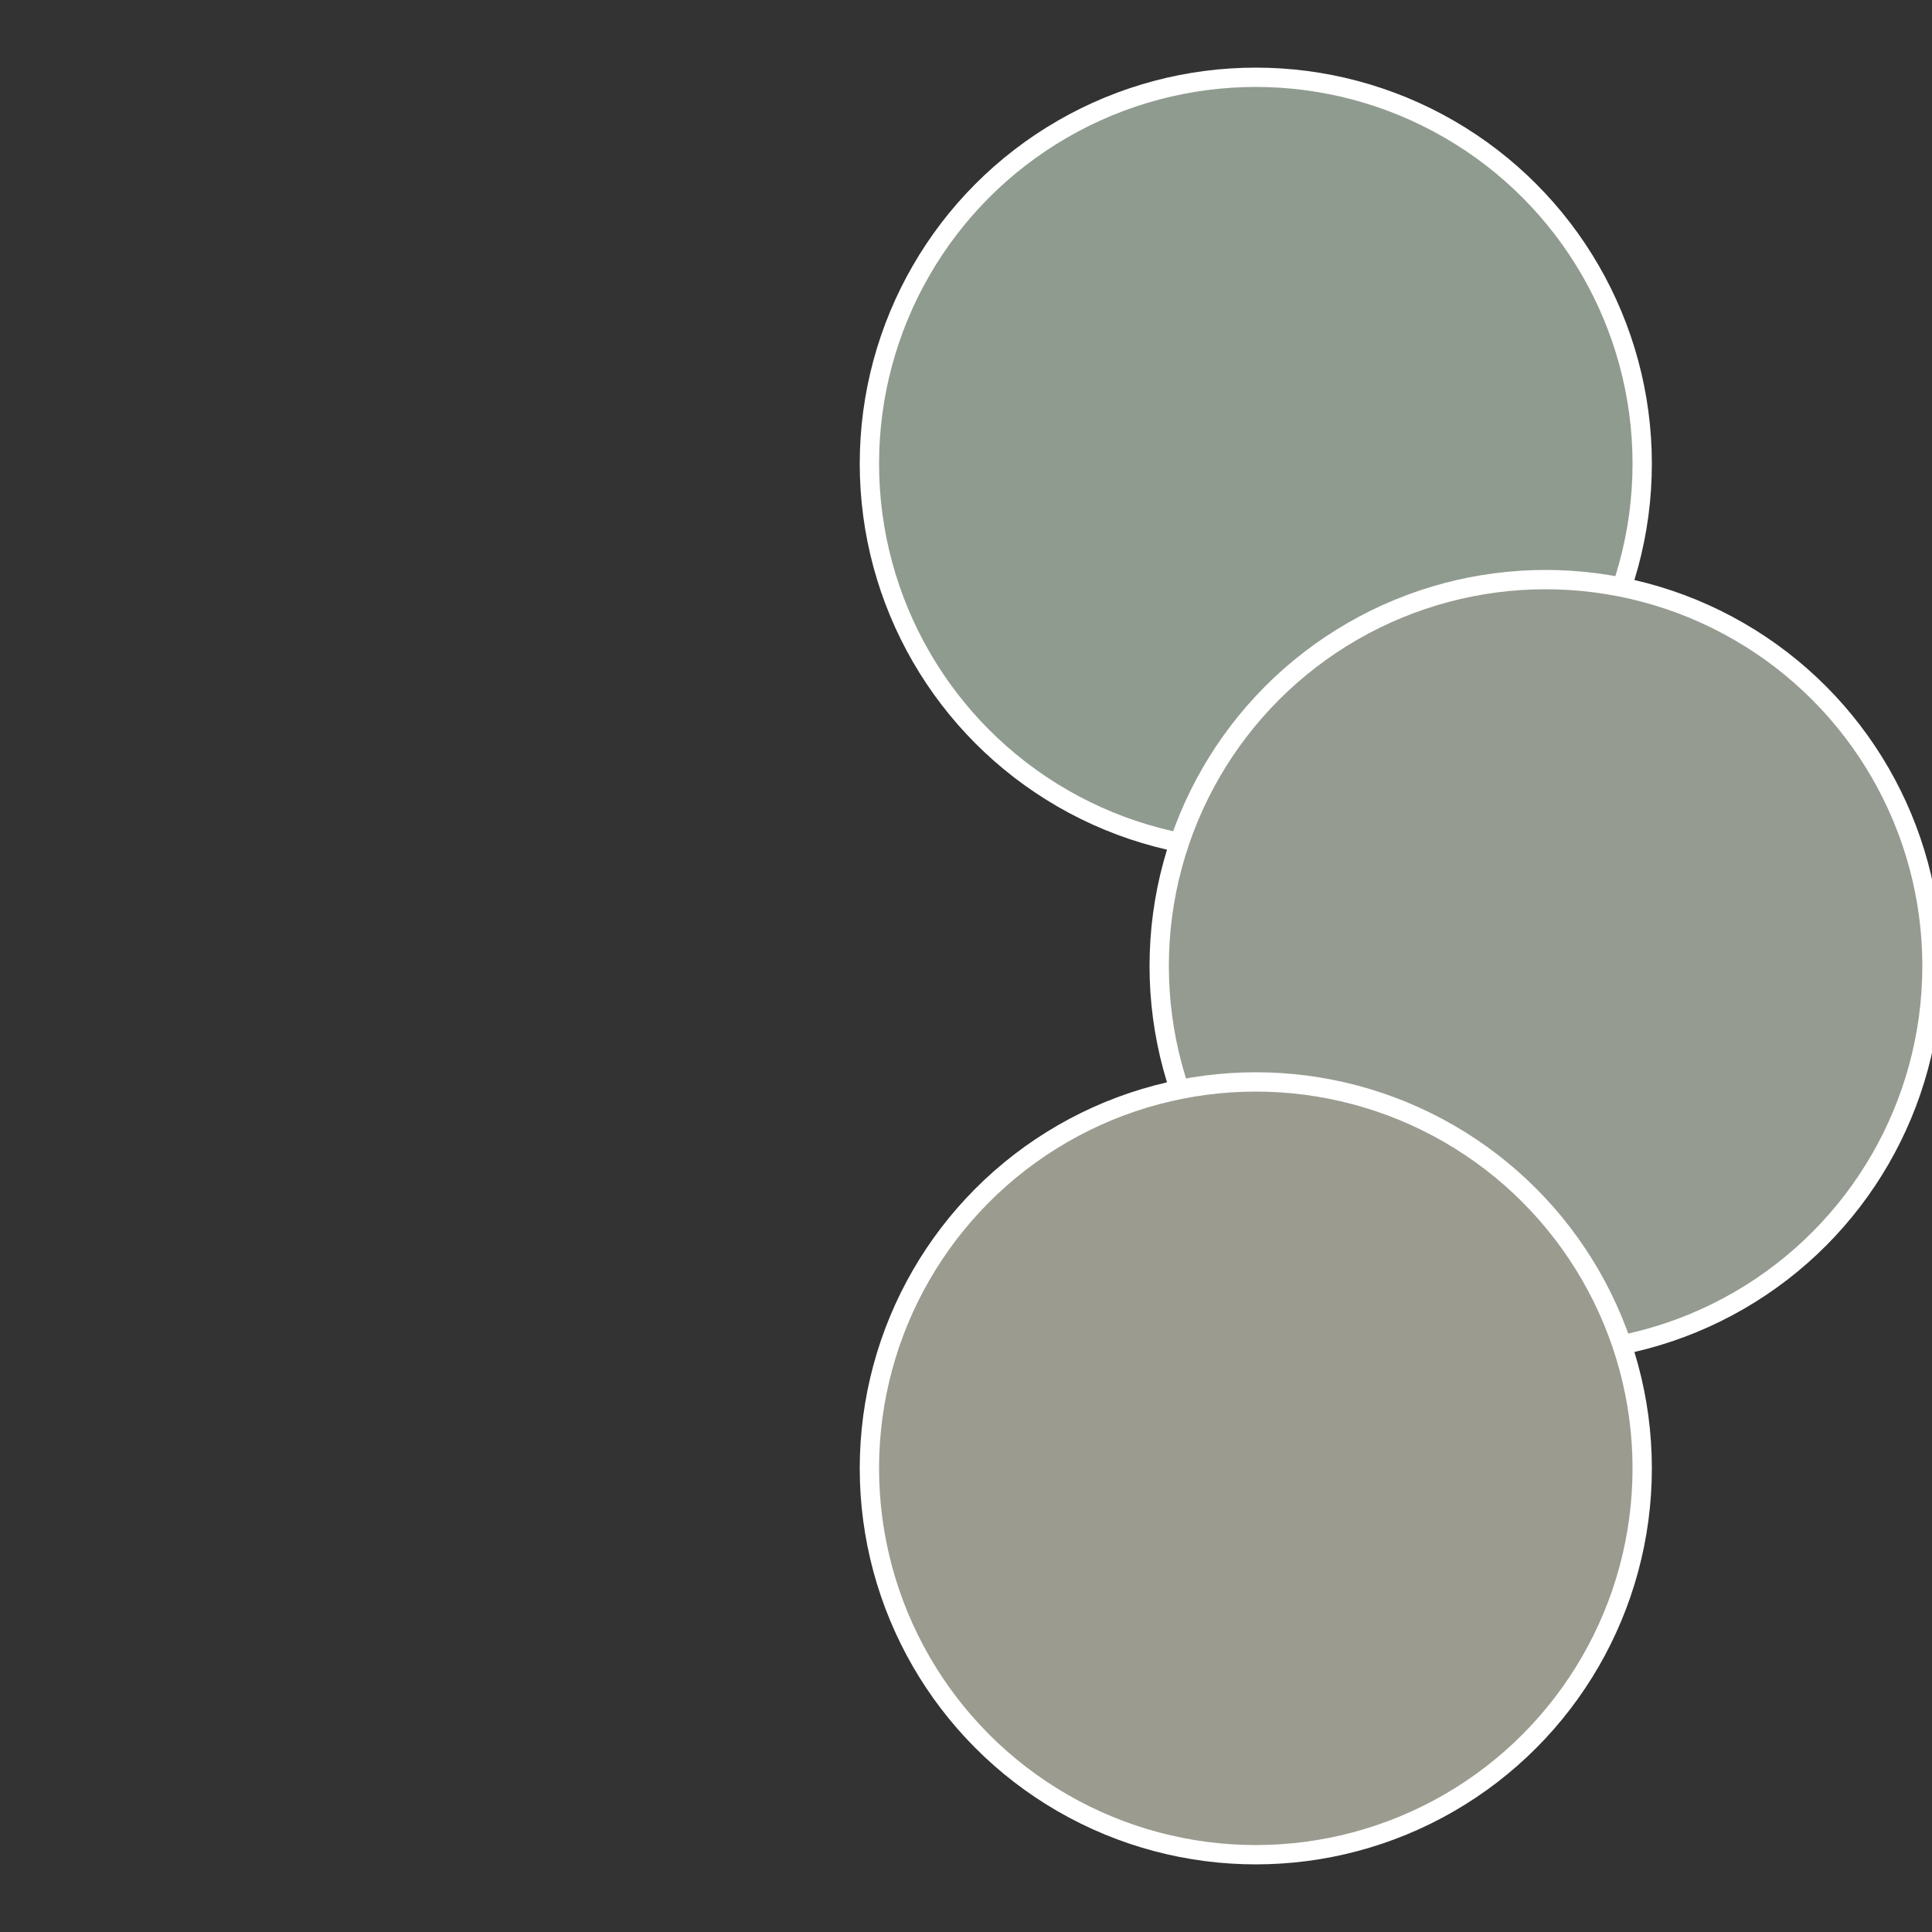
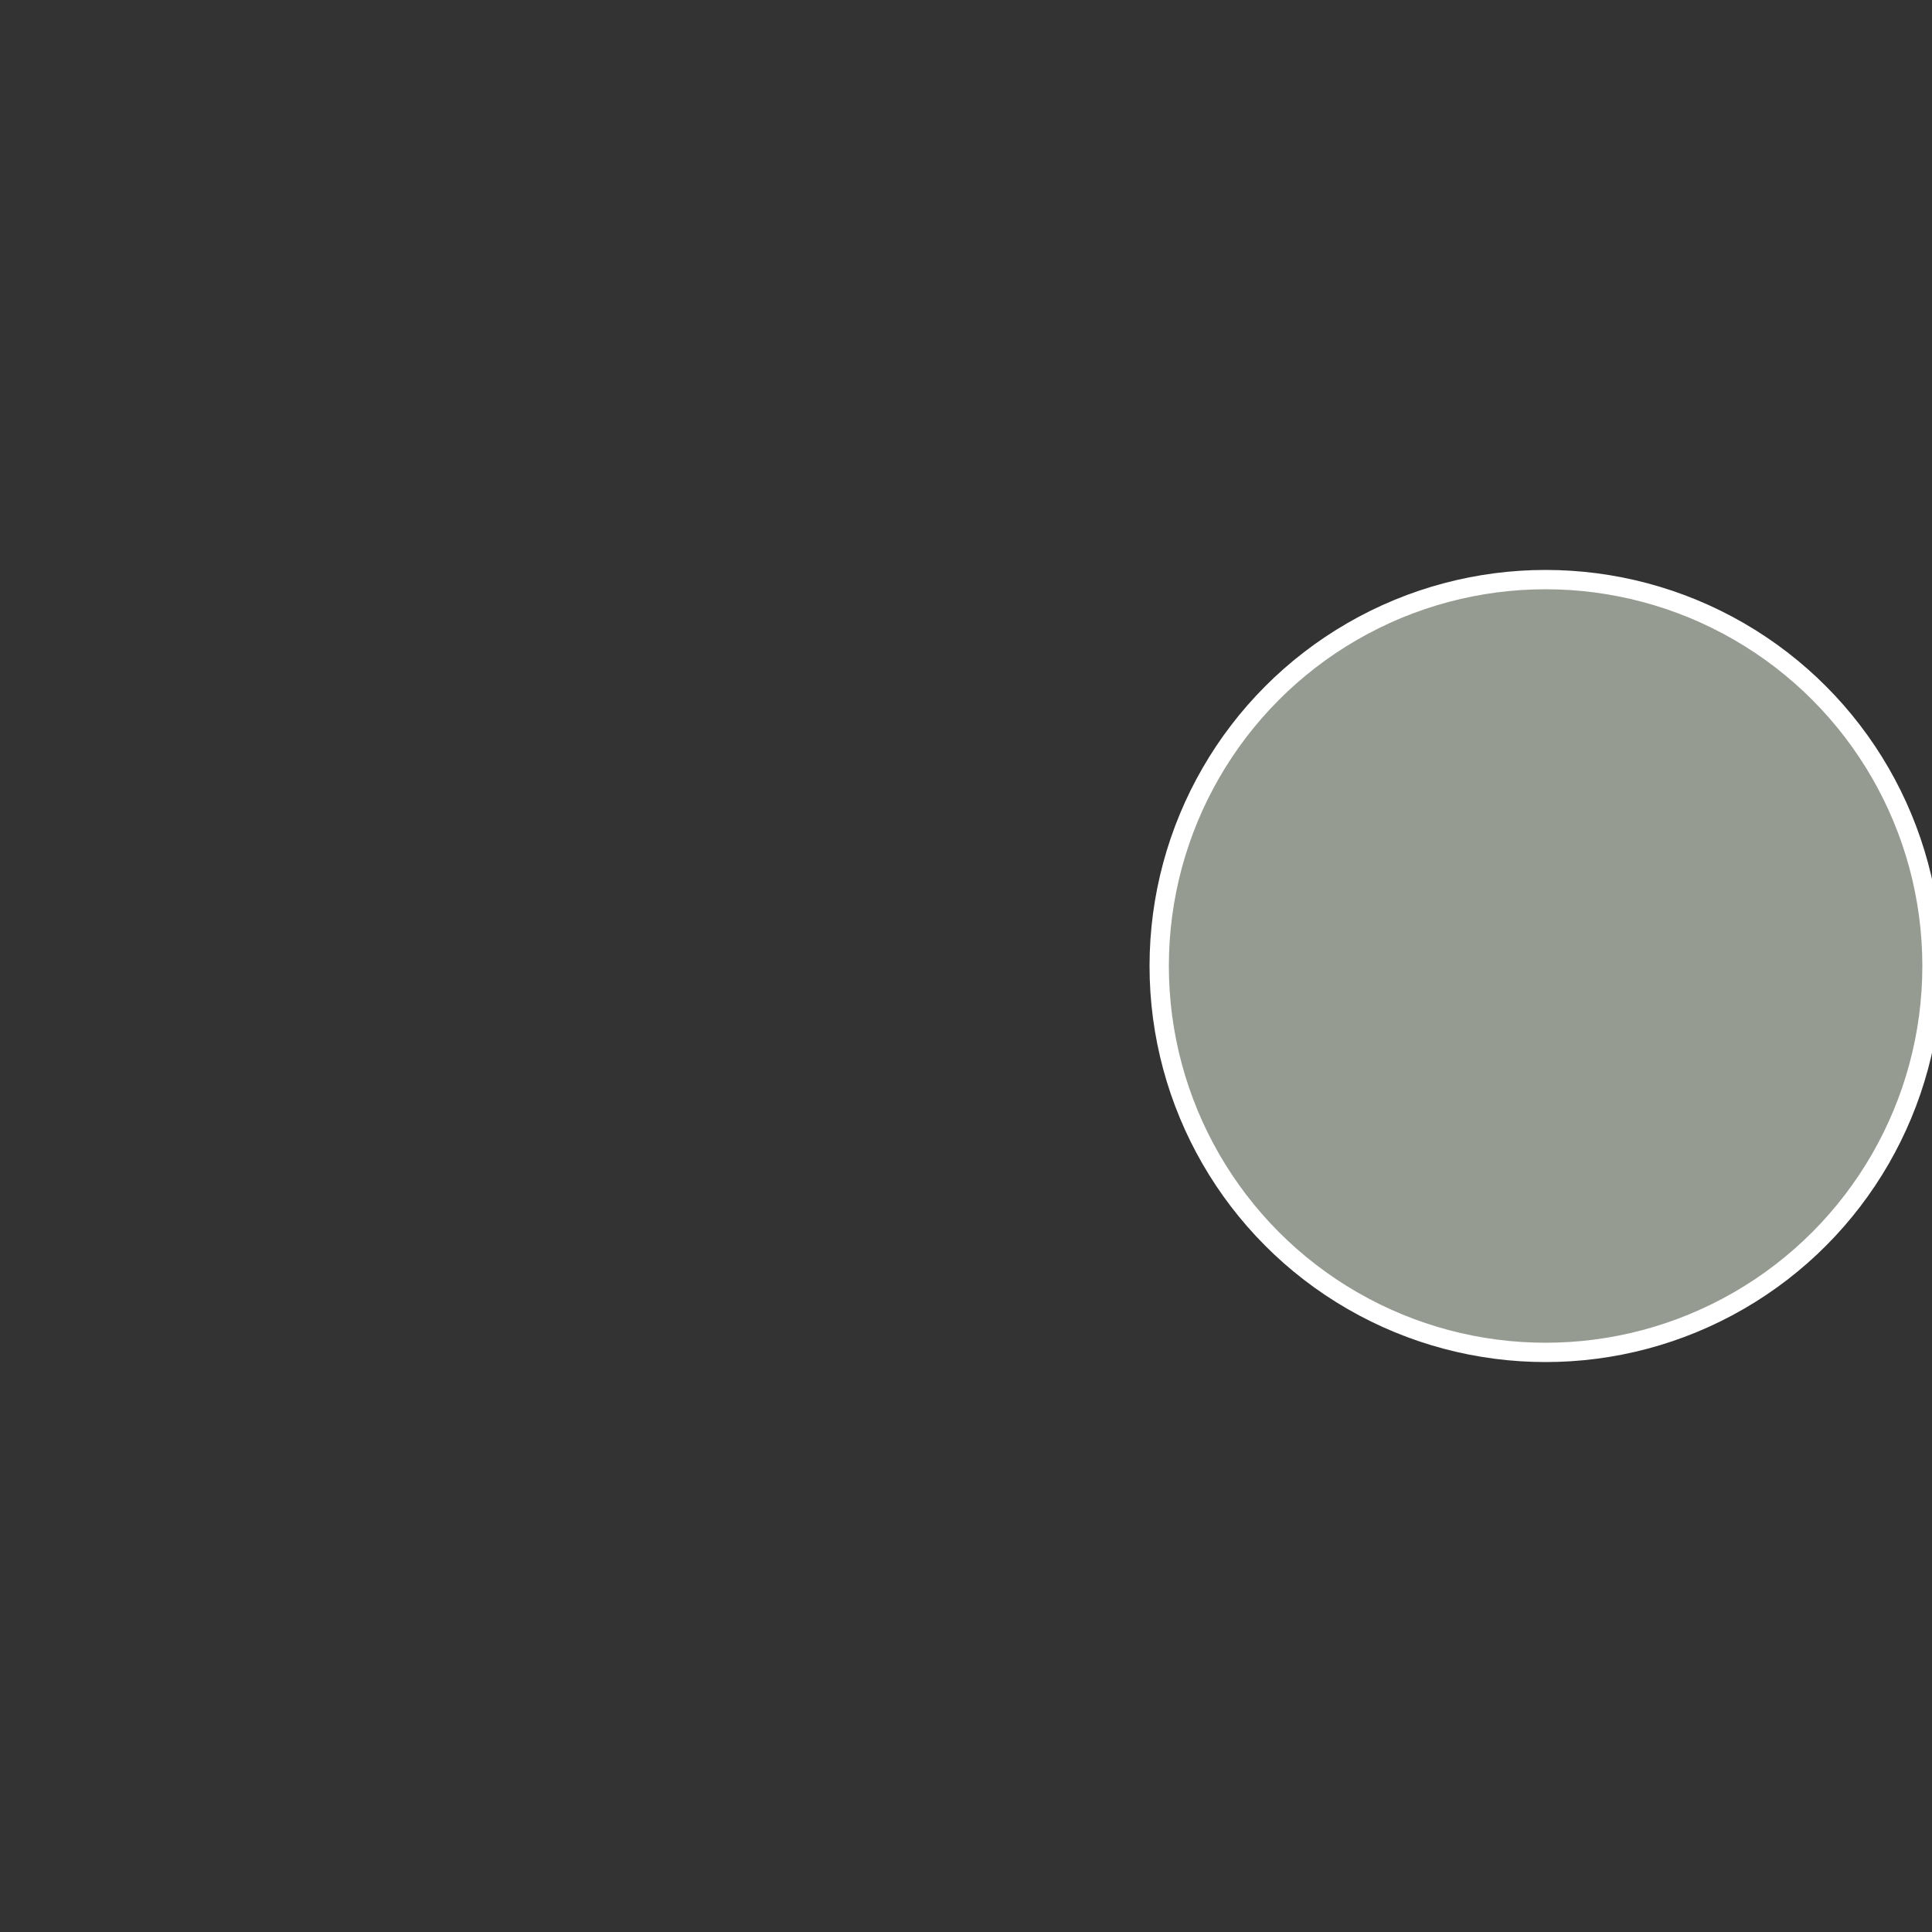
<svg xmlns="http://www.w3.org/2000/svg" width="500" height="500" viewBox="-1 -1 2 2">
  <rect x="-1" y="-1" width="2" height="2" fill="#333333" stroke="none" />
-   <circle cx="0.3" cy="-0.52" r="0.4" fill="#909b90" stroke="#fff" stroke-width="1%" />
  <circle cx="0.6" cy="0" r="0.4" fill="#959b90" stroke="#fff" stroke-width="1%" />
-   <circle cx="0.3" cy="0.52" r="0.4" fill="#9b9b90" stroke="#fff" stroke-width="1%" />
</svg>